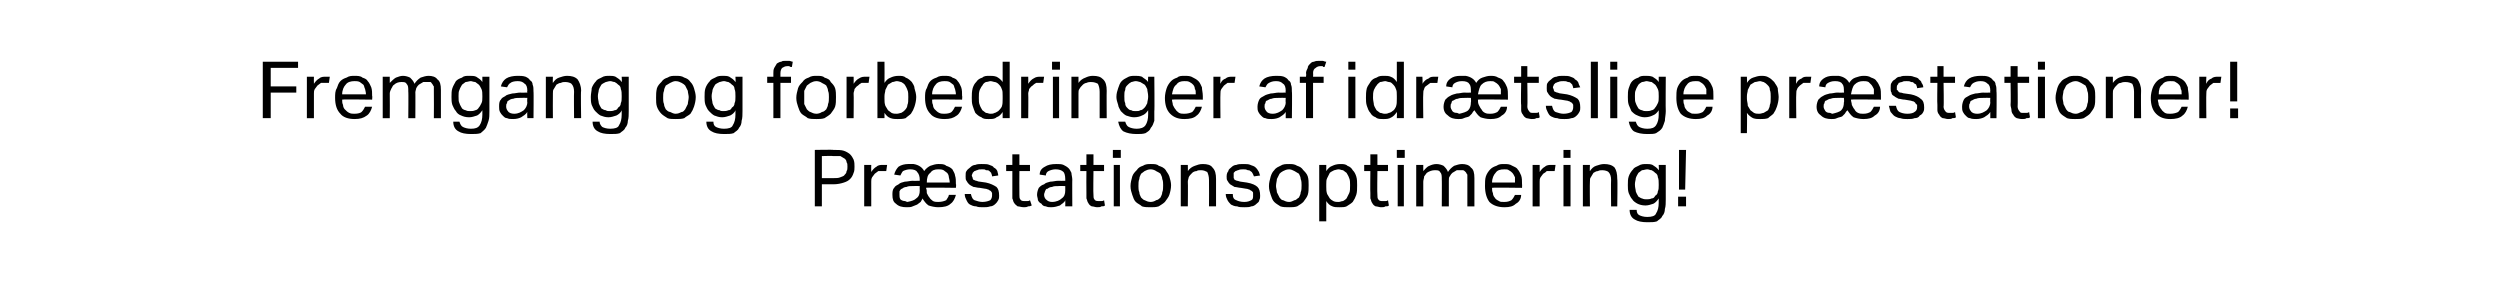
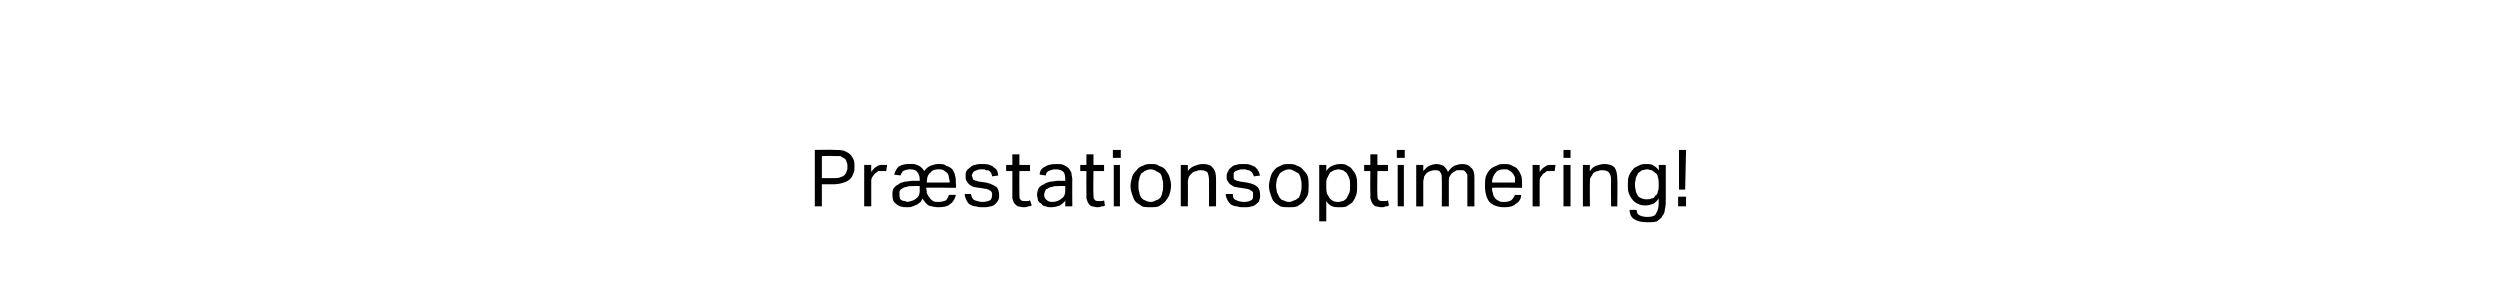
<svg xmlns="http://www.w3.org/2000/svg" version="1.1" width="283.5px" height="33.6px" viewBox="0 -1 283.5 33.6" style="top:-1px">
  <desc>Fremgang og forbedringer af idr tslige pr stationer! Pr stationsoptimering!</desc>
  <defs />
  <g id="Polygon279913">
    <path d="m92.4 16s2.14-.04 2.1 0c.5 0 .9 0 1.2.1c.3.1.6.3.7.4c.2.2.3.4.4.6c.1.3.1.5.1.8c0 .2 0 .5-.1.7c-.1.3-.2.5-.4.7c-.2.2-.4.3-.7.4c-.3.1-.7.2-1.2.2h-1.3v2.5h-.8V16zm2.1 3.2c.3 0 .6 0 .8-.1c.2-.1.4-.1.5-.3c.1-.1.2-.2.2-.4c.1-.1.1-.3.1-.5c0-.2 0-.4-.1-.5c0-.2-.1-.3-.2-.4c-.2-.1-.3-.2-.5-.3h-.8c.02-.04-1.3 0-1.3 0v2.5h1.3zm3.5-1.5h.8s-.02.75 0 .8c.2-.3.4-.5.6-.6c.2-.2.5-.2.7-.2h.5l-.1.7h-.9c-.1.1-.3.2-.4.3c-.1.1-.2.3-.3.4c-.1.2-.1.3-.1.5v2.8h-.8v-4.7zm3.4 1.1c.1-.4.3-.7.5-.9c.3-.2.7-.3 1.1-.3h.6c.6.1 1 .4 1.2.8c.2-.3.5-.5.7-.6c.3-.1.6-.2.9-.2c.4 0 .7 0 .9.2c.3.1.5.2.7.4c.1.2.3.5.3.7c.1.3.1.6.1 1c.05-.04 0 .4 0 .4c0 0-3.36-.05-3.4 0c.1.2.1.4.1.6c.1.2.2.4.3.5c.1.2.3.3.4.4c.2.1.4.1.6.1c.4 0 .7-.1.9-.2c.1-.2.3-.4.3-.6h.8c-.1.4-.3.8-.6 1c-.3.3-.8.4-1.4.4c-.4 0-.8-.1-1.1-.2c-.3-.2-.5-.5-.7-.8c0 .1-.1.2-.2.4c-.1.1-.3.2-.4.3c-.2.1-.3.1-.5.2c-.2.1-.4.1-.7.1c-.5 0-.9-.1-1.2-.4c-.3-.2-.4-.5-.4-1c0-.3 0-.6.2-.8c.1-.2.3-.3.5-.4c.2-.2.4-.2.7-.3c.3 0 .6-.1.9-.1c-.02.02.8 0 .8 0c0 0-.02-.14 0-.1c0-.4-.1-.7-.3-.9c-.1-.2-.4-.3-.8-.3c-.3 0-.6.1-.8.2c-.1.1-.2.3-.3.5l-.7-.1zm2.9 1.3s-.77-.02-.8 0c-.3 0-.5 0-.7.1c-.2 0-.4.1-.5.2c-.1 0-.2.1-.3.3v.4c0 .2 0 .3.1.5c.1.1.3.2.5.2c.1 0 .2.1.3.1c.5-.1.8-.2 1-.4c.3-.2.4-.5.4-.9c-.02-.02 0-.5 0-.5zm3.4-.4c0-.3-.1-.5-.1-.6c0-.2-.1-.4-.2-.5c-.1-.1-.3-.2-.4-.3c-.2-.1-.4-.1-.6-.1c-.4 0-.7.1-.9.4c-.3.2-.4.6-.4 1.1h2.6zm2.4 1.3c.1.4.2.6.4.7c.3.1.6.2.9.2c.4 0 .7-.1.9-.2c.1-.1.2-.3.2-.5v-.3c0-.1-.1-.1-.1-.2c-.1-.1-.2-.1-.3-.2c-.1 0-.2-.1-.4-.1l-.6-.1c-.3 0-.5-.1-.7-.1c-.2-.1-.4-.2-.5-.3c-.1-.1-.2-.2-.3-.4c-.1-.1-.1-.3-.1-.5c0-.3 0-.5.1-.6c.1-.2.3-.3.4-.4c.2-.2.4-.3.6-.3c.2-.1.5-.1.7-.1c.4 0 .7 0 .9.1c.2.1.4.1.5.3c.2.1.3.2.4.4c0 .1.1.3.1.5l-.7.1c0-.2-.1-.3-.1-.4l-.2-.2c-.1-.1-.2-.1-.4-.1c-.1-.1-.2-.1-.4-.1c-.3 0-.4 0-.6.1c-.1 0-.2.1-.3.1l-.2.2c0 .1-.1.2-.1.3c0 .1.1.2.1.3c0 0 0 .1.1.2c.1 0 .2.1.3.1c.1 0 .2.1.4.1l.7.1c.5.1.9.3 1.2.5c.2.2.3.5.3 1c0 .2 0 .3-.1.5c-.1.2-.2.3-.3.4c-.2.2-.4.3-.6.3c-.3.1-.5.1-.8.1c-.3 0-.6 0-.8-.1c-.3 0-.5-.1-.7-.2c-.2-.1-.3-.3-.4-.5c-.1-.2-.2-.4-.2-.7h.7zm4.7-2.6h-.7v-.7h.7v-1.2h.8v1.2h1.2v.7h-1.2s-.02 2.68 0 2.7c0 .2 0 .4.1.5c.1.2.3.2.5.2h.3c.1 0 .2 0 .3-.1l.2.6c-.2.1-.3.1-.4.1c-.2.1-.3.1-.5.1c-.3 0-.5-.1-.7-.1c-.1-.1-.3-.2-.4-.4c-.1-.1-.1-.3-.2-.5v-3.1zm6 3.3c-.1.3-.4.4-.6.6c-.3.1-.6.2-1 .2c-.2 0-.4 0-.6-.1c-.2 0-.4-.1-.5-.3c-.2-.1-.3-.2-.4-.4c0-.2-.1-.4-.1-.6c0-.3.1-.6.2-.8c.2-.2.3-.3.6-.4c.2-.2.4-.2.7-.3c.3 0 .6-.1.9-.1c0 .02.8 0 .8 0v-.2c0-.4-.1-.7-.2-.8c-.2-.2-.5-.3-.9-.3c-.3 0-.6.1-.8.2c-.2.1-.3.3-.3.5l-.7-.1c0-.4.2-.7.6-.9c.3-.2.7-.3 1.3-.3c.3 0 .6 0 .8.1c.2.1.4.2.6.4c.1.1.2.3.3.5c0 .2.1.5.1.8c-.02-.04 0 3 0 3h-.8s.02-.65 0-.7zm0-1.6s-.74-.02-.7 0c-.4 0-.6 0-.8.1c-.2 0-.4.1-.5.2c-.2 0-.2.1-.3.3c0 .1-.1.2-.1.4c0 .2.1.4.2.5c.2.2.4.3.7.3c.5 0 .9-.2 1.1-.4c.3-.2.4-.5.4-.9v-.5zm2.4-1.7h-.7v-.7h.7v-1.2h.8v1.2h1.2v.7H124s-.04 2.68 0 2.7c0 .2 0 .4.1.5c.1.2.3.2.5.2h.3c.1 0 .2 0 .3-.1l.1.6c-.1.1-.2.1-.4.1c-.1.1-.3.1-.5.1c-.2 0-.4-.1-.6-.1c-.2-.1-.3-.2-.4-.4c-.1-.1-.1-.3-.2-.5v-.6c-.02-.03 0-2.5 0-2.5zm3.1-.7h.7v4.7h-.7v-4.7zm-.1-1.7h.9v.9h-.9v-.9zm4.3 6.5c-.4 0-.7 0-1-.1c-.2-.2-.5-.3-.7-.5c-.2-.2-.3-.5-.4-.8c-.1-.3-.2-.6-.2-1c0-.4.1-.7.2-1.1c.1-.3.3-.5.5-.7c.2-.3.4-.4.7-.5c.3-.2.6-.2.9-.2c.4 0 .7 0 .9.2c.3.1.6.2.8.5c.1.2.3.4.4.7c.1.3.2.7.2 1c0 .4-.1.8-.2 1.1c-.1.3-.3.5-.5.8c-.2.2-.4.3-.7.5c-.3.1-.6.1-.9.1zm0-.6c.2 0 .5-.1.6-.2c.2 0 .4-.2.5-.3c.1-.2.2-.4.2-.6c.1-.2.1-.5.1-.8c0-.2 0-.5-.1-.7c0-.2-.1-.4-.2-.6c-.1-.1-.3-.2-.5-.3c-.1-.1-.4-.2-.6-.2c-.3 0-.5.1-.7.2c-.1.1-.3.2-.4.3c-.1.2-.2.4-.2.6c-.1.2-.1.5-.1.8c0 .2 0 .5.1.7c0 .2.1.4.2.6c.1.1.3.3.4.3c.2.1.4.2.7.2zm3.4-4.2h.8s.02.74 0 .7c.2-.3.5-.5.8-.6c.3-.1.5-.2.9-.2c.5 0 .9.1 1.1.4c.3.3.4.7.4 1.3v3.1h-.8s.02-2.96 0-3c0-.4-.1-.7-.2-.9c-.2-.1-.4-.2-.7-.2c-.2 0-.4 0-.5.1c-.2 0-.4.1-.5.2c-.2.2-.3.3-.4.5c0 .1-.1.3-.1.5c.03.03 0 2.8 0 2.8h-.8v-4.7zm5.9 3.3c0 .4.1.6.4.7c.2.1.5.2.9.2c.4 0 .6-.1.8-.2c.2-.1.2-.3.2-.5v-.3c0-.1 0-.1-.1-.2c-.1-.1-.2-.1-.3-.2c-.1 0-.2-.1-.4-.1l-.6-.1c-.2 0-.5-.1-.7-.1c-.2-.1-.3-.2-.5-.3c-.1-.1-.2-.2-.3-.4c-.1-.1-.1-.3-.1-.5c0-.3.1-.5.2-.6c0-.2.2-.3.3-.4c.2-.2.4-.3.6-.3c.2-.1.5-.1.8-.1c.3 0 .6 0 .8.1c.2.1.4.1.6.3c.1.1.2.2.3.4c.1.1.1.3.2.5l-.7.1c-.1-.2-.1-.3-.2-.4c0-.1-.1-.1-.2-.2c-.1-.1-.2-.1-.3-.1c-.2-.1-.3-.1-.5-.1c-.2 0-.4 0-.6.1c-.1 0-.2.1-.3.1l-.2.2v.6s.1.1.1.2c.1 0 .2.1.3.1c.1 0 .3.1.4.1l.7.1c.6.1 1 .3 1.2.5c.2.2.3.5.3 1c0 .2 0 .3-.1.5c0 .2-.2.3-.3.4c-.2.2-.4.3-.6.3c-.2.1-.5.1-.8.1c-.3 0-.6 0-.8-.1c-.3 0-.5-.1-.7-.2c-.1-.1-.3-.3-.4-.5c-.1-.2-.2-.4-.2-.7h.8zm6.4 1.5c-.4 0-.7 0-1-.1c-.3-.2-.5-.3-.7-.5c-.2-.2-.3-.5-.4-.8c-.1-.3-.2-.6-.2-1c0-.4.1-.7.2-1.1c.1-.3.2-.5.4-.7c.2-.3.5-.4.7-.5c.3-.2.6-.2 1-.2c.3 0 .6 0 .9.2c.3.1.5.2.7.5c.2.2.4.4.5.7c.1.3.1.7.1 1c0 .4 0 .8-.1 1.1c-.1.3-.3.5-.5.8c-.2.2-.4.3-.7.5c-.3.1-.6.1-.9.1zm0-.6c.2 0 .4-.1.6-.2c.2 0 .3-.2.5-.3c.1-.2.2-.4.2-.6c.1-.2.1-.5.1-.8c0-.2 0-.5-.1-.7c0-.2-.1-.4-.2-.6c-.2-.1-.3-.2-.5-.3c-.2-.1-.4-.2-.6-.2c-.3 0-.5.1-.7.2c-.2.1-.3.2-.4.3l-.3.6c0 .2-.1.5-.1.8c0 .2.1.5.1.7l.3.6c.1.1.2.3.4.3c.2.1.4.2.7.2zm3.4-4.2h.8v.7c.2-.3.4-.5.7-.6c.2-.1.5-.2.9-.2c.3 0 .6 0 .8.2c.3.1.5.3.6.5c.2.2.3.4.4.7c.1.3.1.7.1 1c0 .4 0 .8-.1 1.1c-.1.3-.2.5-.4.8c-.2.2-.4.3-.7.5c-.2.1-.5.1-.8.1c-.3 0-.6 0-.8-.1c-.3-.1-.5-.3-.7-.6v2.3h-.8v-6.4zm.8 2.5c0 .3 0 .5.1.8c.1.2.2.3.3.5c.1.1.2.2.4.3c.2.1.4.1.6.1c.2 0 .3-.1.5-.1c.2-.1.3-.2.4-.3l.3-.6c.1-.2.1-.5.1-.9c0-.3 0-.6-.1-.8c-.1-.3-.2-.4-.3-.6c-.1-.1-.3-.2-.4-.3c-.2 0-.3-.1-.5-.1c-.2 0-.4.1-.5.1c-.2.1-.4.2-.5.3l-.3.6c-.1.2-.1.4-.1.7v.3zm5-1.8h-.7v-.7h.7v-1.2h.8v1.2h1.2v.7h-1.2s-.04 2.68 0 2.7c0 .2 0 .4.1.5c.1.2.3.2.5.2h.3c.1 0 .2 0 .3-.1l.1.6c-.1.1-.2.1-.4.1c-.1.1-.3.1-.5.1c-.2 0-.4-.1-.6-.1c-.2-.1-.3-.2-.4-.4c-.1-.1-.1-.3-.2-.5v-.6c-.03-.03 0-2.5 0-2.5zm3.1-.7h.7v4.7h-.7v-4.7zm-.1-1.7h.9v.9h-.9v-.9zm2.2 1.7h.8v.7c.2-.2.4-.5.7-.6c.2-.1.5-.2.8-.2c.3 0 .6.1.8.2c.2.2.4.4.5.7c.2-.3.4-.5.7-.7c.3-.1.6-.2.9-.2c.4 0 .8.1 1 .4c.3.2.4.6.4 1.2v3.2h-.8v-3.6c-.1-.1-.1-.2-.2-.3c-.1-.1-.2-.2-.3-.2h-.7c-.2.1-.3.2-.5.3c-.1.1-.2.2-.3.4c-.1.1-.1.3-.1.5v2.9h-.8s.02-3.05 0-3c0-.5 0-.7-.2-.9c-.1-.2-.3-.2-.6-.2c-.3 0-.6.1-.9.3c-.1.1-.2.3-.3.4c0 .2-.1.4-.1.6v2.8h-.8v-4.7zm11.9 3.4c0 .4-.2.8-.6 1c-.3.3-.7.4-1.3.4c-.7 0-1.3-.2-1.7-.6c-.3-.4-.5-1-.5-1.8c0-.4 0-.8.1-1.1c.1-.3.3-.6.5-.8c.2-.2.4-.3.7-.4c.3-.2.5-.2.9-.2c.3 0 .6 0 .9.2c.2.1.5.2.6.4c.2.2.3.5.4.7c.1.3.1.6.1 1c.02-.04 0 .4 0 .4c0 0-3.44-.05-3.4 0c0 .2 0 .4.1.6c0 .2.1.4.2.5c.1.2.3.3.5.4c.1.1.3.1.6.1c.4 0 .6-.1.8-.2c.2-.2.3-.4.4-.6h.7zm-.7-1.4v-.6c-.1-.2-.2-.4-.3-.5c-.1-.1-.2-.2-.4-.3c-.1-.1-.3-.1-.5-.1c-.5 0-.8.1-1 .4c-.2.2-.4.6-.4 1.1h2.6zm2-2h.8v.8c.2-.3.4-.5.6-.6c.2-.2.5-.2.7-.2h.5l-.1.7h-.9c-.1.1-.2.2-.4.3c-.1.1-.2.3-.3.4c-.1.2-.1.3-.1.5v2.8h-.8v-4.7zm3.5 0h.8v4.7h-.8v-4.7zm0-1.7h.8v.9h-.8v-.9zm2.2 1.7h.8s-.04.74 0 .7c.2-.3.4-.5.7-.6c.3-.1.6-.2.9-.2c.5 0 .9.1 1.2.4c.2.3.3.7.3 1.3c.05-.01 0 3.1 0 3.1h-.7s-.03-2.96 0-3c0-.4-.1-.7-.3-.9c-.1-.1-.4-.2-.7-.2c-.2 0-.3 0-.5.1c-.2 0-.3.1-.5.2c-.1.2-.2.3-.3.5c-.1.1-.1.3-.1.5c-.03.03 0 2.8 0 2.8h-.8v-4.7zm6.1 5.1c0 .3.1.5.3.6c.2.1.5.2.9.2c.5 0 .9-.1 1-.4c.2-.3.3-.7.3-1.2v-.5c-.2.3-.4.5-.6.6c-.3.1-.6.2-.9.2c-.4 0-.7-.1-.9-.2c-.2-.1-.5-.3-.6-.5c-.2-.2-.3-.5-.4-.7c-.1-.3-.1-.6-.1-.9c0-.4 0-.7.1-1c.1-.3.3-.6.5-.8c.1-.2.4-.3.6-.4c.3-.2.6-.2.9-.2c.2 0 .5 0 .7.1c.3.2.5.3.7.6c.04.03 0-.6 0-.6h.8v3.9c0 .4 0 .8-.1 1.1c0 .3-.1.6-.3.8c-.1.3-.4.4-.6.6c-.3.1-.6.1-1.1.1c-.6 0-1.1-.1-1.4-.3c-.4-.2-.6-.6-.6-1.1h.8zm2.5-2.9c0-.3 0-.6-.1-.8c0-.2-.1-.4-.3-.5c-.1-.1-.2-.2-.4-.3c-.2 0-.3-.1-.5-.1c-.2 0-.4.1-.6.1c-.1.1-.3.2-.4.3c-.1.2-.2.3-.3.6c0 .2-.1.4-.1.7c0 .4.1.6.1.8c.1.3.2.4.3.6c.2.1.3.2.4.2c.2.1.4.1.5.1c.2 0 .4 0 .6-.1c.2 0 .3-.1.4-.3c.2-.1.3-.3.3-.5c.1-.2.1-.4.1-.7v-.1zm2.3-3.9h.8l-.1 4.5h-.7V16zm-.1 5.3h.9v1.1h-.9v-1.1z" stroke="none" fill="#000" />
  </g>
  <g id="Polygon279912">
-     <path d="m29.8 6h4v.7h-3.1v2.1h2.9v.7h-2.9v2.9h-.9V6zm5 1.7h.8s-.02.75 0 .8c.2-.3.4-.5.6-.6c.2-.2.5-.2.7-.2h.5l-.1.7h-.9c-.1.1-.3.2-.4.3c-.1.1-.2.3-.3.4c-.1.2-.1.3-.1.5v2.8h-.8V7.7zm7.4 3.4c-.1.4-.3.8-.6 1c-.4.3-.8.4-1.4.4c-.7 0-1.3-.2-1.6-.6c-.4-.4-.6-1-.6-1.8c0-.4 0-.8.2-1.1c.1-.3.2-.6.4-.8c.2-.2.4-.3.7-.4c.3-.2.6-.2.9-.2c.3 0 .7 0 .9.2c.3.1.5.2.6.4c.2.2.3.5.4.7c.1.3.1.6.1 1c.04-.04 0 .4 0 .4c0 0-3.42-.05-3.4 0c0 .2 0 .4.1.6c0 .2.1.4.2.5c.2.2.3.3.5.4c.2.1.4.1.6.1c.4 0 .7-.1.8-.2c.2-.2.3-.4.4-.6h.8zm-.7-1.4c0-.3-.1-.5-.1-.6c-.1-.2-.1-.4-.2-.5c-.1-.1-.3-.2-.4-.3c-.2-.1-.4-.1-.6-.1c-.4 0-.8.1-1 .4c-.2.2-.4.6-.4 1.1h2.7zm1.9-2h.8v.7c.2-.2.5-.5.7-.6c.3-.1.5-.2.8-.2c.3 0 .6.1.8.2c.2.2.4.4.5.7c.2-.3.4-.5.7-.7c.3-.1.6-.2.9-.2c.4 0 .8.1 1 .4c.3.2.4.6.4 1.2v3.2h-.8s.02-3.06 0-3.1v-.5c-.1-.1-.1-.2-.2-.3c-.1-.1-.1-.2-.2-.2h-.8c-.2.1-.3.2-.5.3c-.1.1-.2.2-.3.4c0 .1-.1.3-.1.5c.02-.05 0 2.9 0 2.9h-.8s.03-3.05 0-3c0-.5 0-.7-.2-.9c-.1-.2-.3-.2-.6-.2c-.3 0-.6.1-.8.3c-.2.1-.2.3-.3.4c-.1.2-.2.4-.2.6c.02.01 0 2.8 0 2.8h-.8V7.7zm8.7 5.1c.1.3.2.5.4.6c.2.1.5.2.9.2c.5 0 .8-.1 1-.4c.2-.3.3-.7.3-1.2v-.5c-.2.3-.4.5-.6.6c-.3.1-.6.2-.9.2c-.4 0-.7-.1-.9-.2c-.3-.1-.5-.3-.6-.5c-.2-.2-.3-.5-.4-.7c-.1-.3-.1-.6-.1-.9c0-.4 0-.7.1-1c.1-.3.3-.6.4-.8c.2-.2.4-.3.7-.4c.2-.2.5-.2.8-.2c.3 0 .6 0 .8.1c.3.2.5.3.7.6v-.6h.8v3.9c0 .4 0 .8-.1 1.1c-.1.3-.2.6-.3.8c-.2.3-.4.4-.6.6c-.3.1-.7.1-1.1.1c-.6 0-1.1-.1-1.4-.3c-.4-.2-.6-.6-.6-1.1h.7zm2.6-2.9c0-.3 0-.6-.1-.8c-.1-.2-.2-.4-.3-.5c-.1-.1-.3-.2-.4-.3c-.2 0-.4-.1-.5-.1c-.2 0-.4.1-.6.1c-.1.1-.3.2-.4.3c-.1.2-.2.3-.3.6c-.1.2-.1.4-.1.7c0 .4 0 .6.1.8c.1.3.2.4.3.6c.1.1.3.2.4.2c.2.1.3.1.5.1c.2 0 .4 0 .6-.1c.1 0 .3-.1.4-.3c.1-.1.2-.3.3-.5c.1-.2.1-.4.1-.7v-.1zm5.1 1.8c-.2.3-.4.4-.7.6c-.2.1-.5.2-.9.2c-.3 0-.5 0-.7-.1c-.2 0-.3-.1-.5-.3c-.1-.1-.2-.2-.3-.4c-.1-.2-.1-.4-.1-.6c0-.3 0-.6.2-.8c.1-.2.3-.3.5-.4c.2-.2.5-.2.8-.3c.3 0 .6-.1.9-.1c-.04.02.8 0 .8 0c0 0-.04-.18 0-.2c0-.4-.1-.7-.3-.8c-.2-.2-.4-.3-.8-.3c-.4 0-.7.1-.8.2c-.2.1-.3.3-.4.5l-.7-.1c.1-.4.3-.7.6-.9c.3-.2.8-.3 1.3-.3c.3 0 .6 0 .9.1c.2.1.4.2.5.4c.2.1.3.3.3.5c.1.2.1.5.1.8c.03-.04 0 3 0 3h-.7s-.03-.65 0-.7zm0-1.6s-.79-.02-.8 0c-.3 0-.6 0-.8.1c-.2 0-.4.1-.5.2c-.1 0-.2.1-.2.3c-.1.1-.1.2-.1.4c0 .2.1.4.2.5c.1.2.4.3.7.3c.5 0 .8-.2 1.1-.4c.2-.2.4-.5.4-.9c-.04-.02 0-.5 0-.5zm2.1-2.4h.8s-.03.74 0 .7c.2-.3.4-.5.7-.6c.3-.1.6-.2.9-.2c.5 0 .9.1 1.2.4c.2.3.4.7.4 1.3c-.05-.01 0 3.1 0 3.1h-.8s-.03-2.96 0-3c0-.4-.1-.7-.3-.9c-.1-.1-.4-.2-.7-.2c-.2 0-.3 0-.5.1c-.2 0-.3.1-.5.2c-.1.2-.2.3-.3.5c-.1.1-.1.3-.1.5c-.02.03 0 2.8 0 2.8h-.8V7.7zm6.1 5.1c0 .3.2.5.3.6c.2.1.5.2.9.2c.5 0 .9-.1 1-.4c.2-.3.3-.7.3-1.2v-.5c-.1.3-.4.5-.6.6c-.3.1-.6.2-.9.2c-.4 0-.6-.1-.9-.2c-.2-.1-.4-.3-.6-.5c-.2-.2-.3-.5-.4-.7c-.1-.3-.1-.6-.1-.9c0-.4.1-.7.1-1c.1-.3.3-.6.5-.8c.1-.2.4-.3.6-.4c.3-.2.6-.2.9-.2c.2 0 .5 0 .7.1c.3.2.5.3.7.6c.04.03 0-.6 0-.6h.8v3.9c0 .4 0 .8-.1 1.1c0 .3-.1.6-.3.8c-.1.3-.4.4-.6.6c-.3.1-.6.1-1.1.1c-.6 0-1.1-.1-1.4-.3c-.4-.2-.6-.6-.6-1.1h.8zm2.5-2.9c0-.3 0-.6-.1-.8c0-.2-.1-.4-.3-.5c-.1-.1-.2-.2-.4-.3c-.2 0-.3-.1-.5-.1c-.2 0-.4.1-.5.1c-.2.1-.4.2-.5.3c-.1.2-.2.3-.3.6c0 .2-.1.4-.1.7c0 .4.1.6.1.8c.1.3.2.4.3.6c.2.1.3.2.5.2c.1.1.3.1.4.1c.2 0 .4 0 .6-.1c.2 0 .3-.1.4-.3c.2-.1.3-.3.3-.5c.1-.2.1-.4.1-.7v-.1zm6.1 2.6c-.3 0-.7 0-.9-.1c-.3-.2-.5-.3-.7-.5c-.2-.2-.4-.5-.5-.8c-.1-.3-.1-.6-.1-1c0-.4 0-.7.1-1.1c.1-.3.3-.5.5-.7c.2-.3.4-.4.7-.5c.3-.2.6-.2.9-.2c.4 0 .7 0 1 .2c.3.1.5.2.7.5c.2.2.3.4.4.7c.1.3.2.7.2 1c0 .4-.1.8-.2 1.1c-.1.3-.2.5-.4.8c-.2.2-.5.3-.7.5c-.3.1-.6.1-1 .1zm0-.6c.3 0 .5-.1.7-.2c.2 0 .3-.2.4-.3l.3-.6c0-.2.1-.5.1-.8c0-.2-.1-.5-.1-.7l-.3-.6c-.1-.1-.2-.2-.4-.3c-.2-.1-.4-.2-.7-.2c-.2 0-.4.1-.6.2c-.2.1-.3.2-.5.3c-.1.2-.2.4-.2.6c-.1.2-.1.5-.1.8c0 .2 0 .5.1.7c0 .2.1.4.2.6c.1.1.3.3.5.3c.2.1.4.2.6.2zm4.3.9c0 .3.1.5.3.6c.2.1.5.2.9.2c.5 0 .9-.1 1-.4c.2-.3.3-.7.3-1.2v-.5c-.1.3-.4.5-.6.6c-.3.1-.6.2-.9.2c-.4 0-.6-.1-.9-.2c-.2-.1-.4-.3-.6-.5c-.2-.2-.3-.5-.4-.7c-.1-.3-.1-.6-.1-.9c0-.4 0-.7.1-1c.1-.3.3-.6.5-.8c.1-.2.4-.3.6-.4c.3-.2.6-.2.9-.2c.2 0 .5 0 .7.1c.3.2.5.3.7.6c.04.03 0-.6 0-.6h.8v3.9c0 .4 0 .8-.1 1.1c0 .3-.1.6-.3.8c-.1.3-.4.4-.6.6c-.3.1-.6.1-1.1.1c-.6 0-1.1-.1-1.4-.3c-.4-.2-.6-.6-.6-1.1h.8zm2.5-2.9c0-.3 0-.6-.1-.8c0-.2-.1-.4-.3-.5c-.1-.1-.2-.2-.4-.3c-.2 0-.3-.1-.5-.1c-.2 0-.4.1-.5.1c-.2.1-.4.2-.5.3c-.1.2-.2.3-.3.6c0 .2-.1.4-.1.7c0 .4.1.6.1.8c.1.3.2.4.3.6c.2.1.3.2.5.2c.1.1.3.1.4.1c.2 0 .4 0 .6-.1c.2 0 .3-.1.4-.3c.2-.1.3-.3.3-.5c.1-.2.1-.4.1-.7v-.1zm4.3-1.5h-.7v-.7h.7v-.4c0-.2 0-.4.1-.6c.1-.2.2-.3.3-.5c.2-.1.3-.2.5-.2c.1-.1.3-.1.5-.1h.4c.1 0 .3.1.4.1l-.1.6c-.1 0-.2 0-.3-.1h-.2c-.3 0-.4.1-.6.2c-.1.1-.2.3-.2.6v.4h1.2v.7h-1.2v4h-.8v-4zm4.9 4.1c-.4 0-.7 0-1-.1c-.2-.2-.5-.3-.7-.5c-.2-.2-.3-.5-.4-.8c-.1-.3-.2-.6-.2-1c0-.4.1-.7.2-1.1c.1-.3.3-.5.5-.7c.2-.3.4-.4.7-.5c.3-.2.6-.2.9-.2c.4 0 .7 0 .9.2c.3.1.6.2.7.5c.2.2.4.4.5.7c.1.3.1.7.1 1c0 .4 0 .8-.1 1.1c-.1.3-.3.5-.5.8c-.2.2-.4.3-.7.5c-.3.1-.6.1-.9.1zm0-.6c.2 0 .5-.1.6-.2c.2 0 .4-.2.5-.3c.1-.2.2-.4.2-.6c.1-.2.1-.5.1-.8c0-.2 0-.5-.1-.7c0-.2-.1-.4-.2-.6c-.1-.1-.3-.2-.5-.3c-.1-.1-.4-.2-.6-.2c-.3 0-.5.1-.7.2c-.1.1-.3.2-.4.3l-.3.6v1.5l.3.6c.1.1.3.3.4.3c.2.1.4.2.7.2zM96 7.7h.8s.02.75 0 .8c.2-.3.4-.5.6-.6c.3-.2.5-.2.8-.2h.4l-.1.7h-.8c-.2.1-.3.2-.4.3c-.2.1-.3.3-.4.4c0 .2-.1.3-.1.5c.03.02 0 2.8 0 2.8h-.8V7.7zM99.5 6h.8s.02 2.38 0 2.4c.2-.3.4-.5.7-.6c.2-.1.5-.2.9-.2c.3 0 .6 0 .8.2c.3.1.5.3.7.5c.1.2.3.4.3.7c.1.3.2.7.2 1c0 .4-.1.8-.2 1.1c-.1.3-.2.5-.4.8c-.2.2-.4.3-.6.5c-.3.1-.6.1-.9.1c-.3 0-.5 0-.8-.1c-.3-.1-.5-.3-.7-.6v.6h-.8V6zm.8 4.2c0 .3 0 .5.1.8c.1.2.2.3.3.5c.1.1.3.2.4.3c.2.1.4.1.6.1c.2 0 .4-.1.5-.1c.2-.1.3-.2.4-.3c.2-.2.3-.4.3-.6c.1-.2.1-.5.1-.9c0-.3 0-.6-.1-.8c-.1-.3-.2-.4-.3-.6c-.1-.1-.2-.2-.4-.3c-.1 0-.3-.1-.5-.1c-.2 0-.3.1-.5.1c-.2.1-.3.2-.5.3l-.3.6c0 .2-.1.4-.1.7v.3zm8.8.9c-.1.4-.3.8-.6 1c-.4.3-.8.4-1.4.4c-.7 0-1.3-.2-1.6-.6c-.4-.4-.6-1-.6-1.8c0-.4 0-.8.2-1.1c.1-.3.2-.6.4-.8c.2-.2.4-.3.7-.4c.3-.2.6-.2.9-.2c.3 0 .7 0 .9.2c.3.1.5.2.6.4c.2.2.3.5.4.7c.1.3.1.6.1 1c.04-.04 0 .4 0 .4c0 0-3.42-.05-3.4 0c0 .2 0 .4.1.6c0 .2.1.4.2.5c.2.2.3.3.5.4c.2.1.4.1.6.1c.4 0 .7-.1.8-.2c.2-.2.3-.4.4-.6h.8zm-.7-1.4c0-.3-.1-.5-.1-.6c-.1-.2-.1-.4-.2-.5c-.1-.1-.3-.2-.4-.3c-.2-.1-.4-.1-.6-.1c-.4 0-.8.1-1 .4c-.2.2-.4.6-.4 1.1h2.7zm5.3 2c-.2.3-.4.5-.7.6c-.2.2-.5.2-.9.2c-.3 0-.6 0-.8-.2c-.3-.1-.5-.3-.7-.5c-.1-.2-.2-.5-.3-.8c-.1-.3-.1-.6-.1-.9c0-.4 0-.7.1-1.1c.1-.3.2-.5.4-.7c.2-.3.4-.4.7-.5c.2-.2.5-.2.8-.2c.3 0 .5 0 .8.1c.2.1.5.3.7.6V6h.8v6.4h-.8v-.7zm0-1.8c0-.4 0-.6-.1-.8c-.1-.3-.2-.4-.4-.6c-.1-.1-.3-.2-.4-.2c-.1 0-.3-.1-.5-.1c-.1 0-.3.1-.5.1c-.2.1-.3.2-.4.4c-.1.1-.2.3-.3.5c-.1.3-.1.5-.1.9c0 .3 0 .6.1.8c.1.3.2.4.3.6c.1.1.3.2.4.3c.2 0 .3.1.5.1c.2 0 .3 0 .5-.1c.1 0 .2-.1.4-.2c.1-.1.3-.3.4-.5c.1-.3.1-.5.1-.9v-.3zm2.1-2.2h.8s.02.75 0 .8c.2-.3.4-.5.6-.6c.3-.2.5-.2.8-.2h.4l-.1.7h-.8c-.2.1-.3.2-.4.3c-.2.1-.3.3-.4.4c0 .2-.1.3-.1.5c.03.02 0 2.8 0 2.8h-.8V7.7zm3.6 0h.7v4.7h-.7V7.7zm-.1-1.7h.9v.9h-.9v-.9zm2.2 1.7h.8v.7c.2-.3.5-.5.8-.6c.2-.1.5-.2.8-.2c.6 0 .9.1 1.2.4c.3.3.4.7.4 1.3c-.02-.01 0 3.1 0 3.1h-.8v-3c0-.4-.1-.7-.2-.9c-.2-.1-.4-.2-.8-.2c-.1 0-.3 0-.5.1c-.1 0-.3.1-.4.2c-.2.2-.3.3-.4.5c-.1.1-.1.3-.1.5v2.8h-.8V7.7zm6.1 5.1c.1.3.2.5.4.6c.2.1.5.2.9.2c.4 0 .8-.1 1-.4c.2-.3.3-.7.3-1.2v-.5c-.2.3-.4.5-.7.6c-.2.1-.5.2-.9.2c-.3 0-.6-.1-.9-.2c-.2-.1-.4-.3-.6-.5c-.1-.2-.3-.5-.3-.7c-.1-.3-.2-.6-.2-.9c0-.4.1-.7.2-1c.1-.3.2-.6.4-.8c.2-.2.4-.3.6-.4c.3-.2.6-.2.9-.2c.3 0 .5 0 .8.1c.2.2.5.3.7.6c-.03.03 0-.6 0-.6h.7s.04 3.93 0 3.9v1.1c-.1.3-.2.6-.4.8c-.1.3-.3.4-.6.6c-.3.1-.6.1-1 .1c-.6 0-1.1-.1-1.5-.3c-.3-.2-.5-.6-.6-1.1h.8zm2.6-2.9c0-.3-.1-.6-.1-.8c-.1-.2-.2-.4-.3-.5c-.2-.1-.3-.2-.5-.3c-.1 0-.3-.1-.5-.1c-.2 0-.4.1-.5.1c-.2.1-.3.2-.4.3c-.2.2-.3.3-.3.6c-.1.2-.1.4-.1.7c0 .4 0 .6.1.8c0 .3.1.4.3.6c.1.1.2.2.4.2c.1.1.3.1.5.1c.2 0 .4 0 .5-.1c.2 0 .3-.1.5-.3c.1-.1.2-.3.3-.5c0-.2.1-.4.1-.7v-.1zm6.1 1.2c-.1.4-.3.8-.6 1c-.3.3-.8.4-1.4.4c-.7 0-1.2-.2-1.6-.6c-.4-.4-.6-1-.6-1.8c0-.4.1-.8.2-1.1c.1-.3.3-.6.5-.8c.2-.2.4-.3.7-.4c.2-.2.5-.2.8-.2c.4 0 .7 0 1 .2c.2.1.4.2.6.4c.2.2.3.5.4.7c0 .3.1.6.1 1v.4s-3.47-.05-3.5 0c0 .2.1.4.1.6c.1.2.2.4.3.5c.1.2.3.3.4.4c.2.1.4.1.6.1c.4 0 .7-.1.9-.2c.2-.2.3-.4.4-.6h.7zm-.7-1.4c0-.3 0-.5-.1-.6c0-.2-.1-.4-.2-.5c-.1-.1-.2-.2-.4-.3c-.2-.1-.3-.1-.6-.1c-.4 0-.7.1-.9.4c-.3.2-.4.6-.5 1.1h2.7zm2-2h.8s-.04.75 0 .8c.1-.3.3-.5.6-.6c.2-.2.5-.2.7-.2h.4l-.1.7h-.8c-.1.1-.3.2-.4.3c-.1.1-.2.3-.3.4c-.1.2-.1.3-.1.5c-.03.02 0 2.8 0 2.8h-.8V7.7zm8.2 4c-.2.3-.4.4-.7.6c-.2.1-.5.2-.9.2c-.3 0-.5 0-.7-.1c-.2 0-.3-.1-.5-.3c-.1-.1-.2-.2-.3-.4c-.1-.2-.1-.4-.1-.6c0-.3.1-.6.2-.8c.1-.2.3-.3.5-.4c.3-.2.5-.2.8-.3c.3 0 .6-.1.9-.1c-.03.02.8 0 .8 0c0 0-.03-.18 0-.2c0-.4-.1-.7-.3-.8c-.2-.2-.4-.3-.8-.3c-.4 0-.6.1-.8.2c-.2.1-.3.3-.4.5l-.7-.1c.1-.4.3-.7.6-.9c.3-.2.8-.3 1.3-.3c.4 0 .6 0 .9.1c.2.1.4.2.5.4c.2.1.3.3.3.5c.1.2.1.5.1.8c.04-.04 0 3 0 3h-.7v-.7zm0-1.6s-.78-.02-.8 0c-.3 0-.6 0-.8.1c-.2 0-.3.1-.5.2c-.1 0-.2.1-.2.3c-.1.1-.1.2-.1.4c0 .2.1.4.2.5c.1.2.4.3.7.3c.5 0 .8-.2 1.1-.4c.2-.2.4-.5.4-.9c-.03-.02 0-.5 0-.5zm2.3-1.7h-.7v-.7h.7s.05-.37 0-.4c0-.2.1-.4.2-.6c0-.2.1-.3.3-.5c.1-.1.2-.2.4-.2c.2-.1.4-.1.6-.1h.4c.1 0 .2.1.4.1l-.2.6c-.1 0-.2 0-.2-.1h-.3c-.2 0-.4.1-.5.2c-.2.1-.3.3-.3.6c.03.01 0 .4 0 .4h1.2v.7h-1.2v4h-.8v-4zm4.8-.7h.8v4.7h-.8V7.7zm0-1.7h.8v.9h-.8v-.9zm5.5 5.7c-.2.3-.4.5-.6.6c-.3.2-.6.2-.9.2c-.4 0-.7 0-.9-.2c-.3-.1-.5-.3-.6-.5c-.2-.2-.3-.5-.4-.8c-.1-.3-.1-.6-.1-.9c0-.4 0-.7.1-1.1c.1-.3.3-.5.4-.7c.2-.3.4-.4.7-.5c.3-.2.5-.2.9-.2c.2 0 .5 0 .7.1c.3.1.5.3.7.6V6h.8v6.4h-.8s.03-.68 0-.7zm0-1.8c0-.4 0-.6-.1-.8c-.1-.3-.2-.4-.4-.6c-.1-.1-.2-.2-.4-.2c-.1 0-.3-.1-.4-.1c-.2 0-.4.1-.6.1c-.1.1-.3.2-.4.4c-.1.1-.2.3-.3.5c-.1.3-.1.5-.1.9c0 .3.1.6.1.8c.1.3.2.4.3.6c.1.1.3.2.4.3c.2 0 .3.1.5.1c.2 0 .3 0 .5-.1c.1 0 .3-.1.4-.2c.2-.1.3-.3.4-.5c.1-.3.1-.5.1-.9v-.3zm2.2-2.2h.7s.05.75 0 .8c.2-.3.4-.5.7-.6c.2-.2.4-.2.7-.2h.4l-.1.7h-.8c-.1.1-.3.2-.4.3c-.2.1-.3.3-.3.4c-.1.2-.1.3-.1.5c-.04.02 0 2.8 0 2.8h-.8V7.7zm3.4 1.1c0-.4.2-.7.5-.9c.3-.2.6-.3 1.1-.3h.6c.6.1 1 .4 1.2.8c.2-.3.4-.5.7-.6c.3-.1.6-.2.9-.2c.3 0 .6 0 .9.2c.3.1.5.2.6.4c.2.2.3.5.4.7c.1.3.1.6.1 1v.4s-3.39-.05-3.4 0c0 .2 0 .4.1.6c.1.2.2.4.3.5c.1.2.2.3.4.4c.2.1.4.1.6.1c.4 0 .6-.1.8-.2c.2-.2.3-.4.4-.6h.7c0 .4-.2.8-.6 1c-.3.3-.7.4-1.3.4c-.4 0-.8-.1-1.1-.2c-.3-.2-.5-.5-.7-.8c-.1.1-.2.2-.3.4l-.3.3c-.2.1-.4.1-.6.2c-.2.1-.4.1-.6.1c-.5 0-.9-.1-1.2-.4c-.3-.2-.5-.5-.5-1c0-.3.1-.6.2-.8c.2-.2.3-.3.5-.4c.3-.2.5-.2.8-.3c.3 0 .6-.1.8-.1c.04.02.8 0 .8 0c0 0 .04-.14 0-.1c0-.4 0-.7-.2-.9c-.1-.2-.4-.3-.8-.3c-.4 0-.6.1-.8.2c-.2.1-.3.3-.3.5l-.7-.1zm2.8 1.3s-.7-.02-.7 0c-.3 0-.6 0-.8.1c-.2 0-.3.1-.5.2c-.1 0-.2.1-.2.3c-.1.1-.1.2-.1.4c0 .2.1.3.2.5c.1.1.2.2.5.2c.1 0 .2.1.3.1c.4-.1.8-.2 1-.4c.2-.2.3-.5.3-.9c.04-.02 0-.5 0-.5zm3.4-.4v-.6c-.1-.2-.2-.4-.3-.5c-.1-.1-.2-.2-.4-.3c-.1-.1-.3-.1-.5-.1c-.4 0-.7.1-1 .4c-.2.2-.3.6-.4 1.1h2.6zm2.3-1.3h-.8v-.7h.8V6.5h.7v1.2h1.3v.7h-1.3s.04 2.68 0 2.7c0 .2.1.4.2.5c.1.2.2.2.5.2h.3c.1 0 .2 0 .3-.1l.1.6c-.1.1-.2.1-.4.1c-.1.1-.3.1-.5.1c-.2 0-.5-.1-.6-.1c-.2-.1-.3-.2-.4-.4c-.1-.1-.2-.3-.2-.5v-.6c-.05-.03 0-2.5 0-2.5zM176 11c.1.4.2.6.4.7c.3.1.6.2.9.2c.4 0 .7-.1.9-.2c.1-.1.2-.3.2-.5v-.3c0-.1-.1-.1-.1-.2c-.1-.1-.2-.1-.3-.2c-.1 0-.2-.1-.4-.1l-.6-.1c-.3 0-.5-.1-.7-.1c-.2-.1-.4-.2-.5-.3c-.1-.1-.2-.2-.3-.4c-.1-.1-.1-.3-.1-.5c0-.3 0-.5.1-.6c.1-.2.3-.3.4-.4c.2-.2.4-.3.6-.3c.2-.1.5-.1.7-.1c.4 0 .7 0 .9.1c.2.1.4.1.5.3c.2.1.3.2.4.4c0 .1.1.3.2.5l-.8.1c0-.2-.1-.3-.1-.4l-.2-.2c-.1-.1-.2-.1-.3-.1c-.2-.1-.3-.1-.5-.1c-.2 0-.4 0-.6.1c-.1 0-.2.1-.3.1l-.2.2c0 .1-.1.2-.1.3c0 .1.1.2.1.3c0 0 0 .1.1.2c.1 0 .2.1.3.1c.1 0 .2.1.4.1l.7.1c.5.1.9.3 1.2.5c.2.2.3.5.3 1c0 .2 0 .3-.1.5c-.1.2-.2.3-.3.4c-.2.2-.4.3-.6.3c-.3.1-.5.1-.8.1c-.3 0-.6 0-.8-.1c-.3 0-.5-.1-.7-.2c-.2-.1-.3-.3-.4-.5c-.1-.2-.2-.4-.2-.7h.7zm4.4-5h.8v6.4h-.8V6zm2.2 1.7h.8v4.7h-.8V7.7zm0-1.7h.8v.9h-.8v-.9zm2.9 6.8c.1.3.2.5.4.6c.2.1.5.2.9.2c.5 0 .8-.1 1-.4c.2-.3.3-.7.3-1.2v-.5c-.2.3-.4.5-.7.6c-.2.1-.5.2-.9.2c-.3 0-.6-.1-.8-.2c-.3-.1-.5-.3-.7-.5c-.1-.2-.2-.5-.3-.7c-.1-.3-.1-.6-.1-.9c0-.4 0-.7.1-1c.1-.3.2-.6.4-.8c.2-.2.4-.3.7-.4c.2-.2.5-.2.8-.2c.3 0 .5 0 .8.1c.3.2.5.3.7.6v-.6h.8s-.03 3.93 0 3.9c0 .4-.1.8-.1 1.1c-.1.3-.2.6-.3.8c-.2.3-.4.4-.7.6c-.2.1-.6.1-1 .1c-.6 0-1.1-.1-1.5-.3c-.3-.2-.5-.6-.6-1.1h.8zm2.6-2.9c0-.3 0-.6-.1-.8c-.1-.2-.2-.4-.3-.5c-.1-.1-.3-.2-.4-.3c-.2 0-.4-.1-.6-.1c-.1 0-.3.1-.5.1c-.2.1-.3.2-.4.3c-.1.2-.2.3-.3.6c-.1.2-.1.4-.1.7c0 .4 0 .6.1.8c.1.3.2.4.3.6c.1.1.3.2.4.2c.2.1.3.1.5.1c.2 0 .4 0 .6-.1c.1 0 .3-.1.4-.3c.1-.1.2-.3.3-.5c.1-.2.1-.4.1-.7v-.1zm6.1 1.2c0 .4-.2.8-.6 1c-.3.3-.7.4-1.3.4c-.7 0-1.3-.2-1.7-.6c-.3-.4-.5-1-.5-1.8c0-.4 0-.8.1-1.1c.1-.3.3-.6.5-.8c.2-.2.4-.3.7-.4c.2-.2.5-.2.9-.2c.3 0 .6 0 .9.2c.2.1.5.2.6.4c.2.2.3.5.4.7c.1.3.1.6.1 1v.4s-3.44-.05-3.4 0c0 .2 0 .4.1.6c0 .2.1.4.2.5c.1.2.3.3.5.4c.1.1.3.1.6.1c.4 0 .6-.1.8-.2c.2-.2.3-.4.4-.6h.7zm-.7-1.4v-.6c-.1-.2-.2-.4-.3-.5c-.1-.1-.2-.2-.4-.3c-.1-.1-.3-.1-.5-.1c-.5 0-.8.1-1 .4c-.2.2-.4.6-.4 1.1h2.6zm3.9-2h.7s.03.7 0 .7c.2-.3.4-.5.7-.6c.3-.1.6-.2.9-.2c.3 0 .6 0 .9.2c.2.1.4.3.6.5c.1.2.3.4.4.7c0 .3.1.7.1 1c0 .4-.1.8-.2 1.1c-.1.3-.2.5-.4.8c-.2.2-.4.3-.6.5c-.3.1-.6.1-.9.1c-.3 0-.5 0-.8-.1c-.2-.1-.5-.3-.7-.6c.04.01 0 2.3 0 2.3h-.7V7.7zm.7 2.5c0 .3.1.5.1.8c.1.2.2.3.3.5c.1.1.3.2.4.3c.2.1.4.1.6.1c.2 0 .4-.1.5-.1c.2-.1.3-.2.5-.3c.1-.2.2-.4.2-.6c.1-.2.1-.5.1-.9c0-.3 0-.6-.1-.8c0-.3-.1-.4-.3-.6c-.1-.1-.2-.2-.4-.3c-.1 0-.3-.1-.4-.1c-.2 0-.4.1-.6.1c-.2.1-.3.2-.5.3l-.3.6c0 .2-.1.4-.1.7v.3zm4.8-2.5h.8s-.05.75 0 .8c.1-.3.3-.5.6-.6c.2-.2.4-.2.7-.2h.4l-.1.7h-.8c-.1.1-.3.2-.4.3c-.1.1-.3.3-.3.4c-.1.2-.1.3-.1.5c-.04.02 0 2.8 0 2.8h-.8V7.7zm3.4 1.1c0-.4.2-.7.5-.9c.3-.2.6-.3 1.1-.3h.6c.6.1 1 .4 1.2.8c.2-.3.4-.5.7-.6c.3-.1.6-.2.9-.2c.3 0 .6 0 .9.2c.3.1.5.2.6.4c.2.2.3.5.4.7c.1.3.1.6.1 1v.4s-3.39-.05-3.4 0c0 .2.1.4.1.6c.1.2.2.4.3.5c.1.2.2.3.4.4c.2.1.4.1.6.1c.4 0 .6-.1.8-.2c.2-.2.3-.4.4-.6h.7c0 .4-.2.8-.6 1c-.3.3-.7.4-1.3.4c-.4 0-.8-.1-1.1-.2c-.3-.2-.5-.5-.7-.8c-.1.1-.2.2-.3.4l-.3.3c-.2.1-.4.1-.6.2c-.2.1-.4.1-.6.1c-.5 0-.9-.1-1.2-.4c-.3-.2-.5-.5-.5-1c0-.3.1-.6.2-.8c.2-.2.3-.3.5-.4c.3-.2.5-.2.8-.3c.3 0 .6-.1.8-.1c.05.02.8 0 .8 0c0 0 .05-.14 0-.1c0-.4 0-.7-.2-.9c-.1-.2-.4-.3-.8-.3c-.4 0-.6.1-.8.2c-.2.1-.3.3-.3.5l-.7-.1zm2.8 1.3s-.7-.02-.7 0c-.3 0-.6 0-.8.1c-.2 0-.3.1-.5.2c-.1 0-.2.1-.2.3c-.1.1-.1.2-.1.4c0 .2.1.3.2.5c.1.1.2.2.5.2c.1 0 .2.1.3.1c.4-.1.8-.2 1-.4c.2-.2.3-.5.3-.9c.05-.02 0-.5 0-.5zm3.4-.4v-.6c-.1-.2-.2-.4-.3-.5l-.3-.3c-.2-.1-.4-.1-.6-.1c-.4 0-.7.1-1 .4c-.2.2-.3.6-.4 1.1h2.6zM215 11c.1.4.2.6.4.7c.2.1.5.2.9.2c.4 0 .7-.1.8-.2c.2-.1.3-.3.3-.5v-.3l-.2-.2c0-.1-.1-.1-.2-.2c-.1 0-.3-.1-.4-.1l-.6-.1c-.3 0-.5-.1-.7-.1c-.2-.1-.4-.2-.5-.3c-.2-.1-.3-.2-.3-.4c-.1-.1-.1-.3-.1-.5c0-.3 0-.5.1-.6c.1-.2.2-.3.4-.4c.2-.2.3-.3.6-.3c.2-.1.4-.1.7-.1c.3 0 .6 0 .8.1c.3.1.5.1.6.3c.1.1.3.2.3.4c.1.1.2.3.2.5l-.7.1c0-.2-.1-.3-.1-.4c-.1-.1-.2-.1-.3-.2c0-.1-.2-.1-.3-.1c-.1-.1-.3-.1-.5-.1c-.2 0-.4 0-.5.1c-.2 0-.3.1-.4.1c0 .1-.1.2-.1.2c-.1.1-.1.2-.1.3v.3c.1 0 .1.1.2.2c0 0 .1.1.2.1c.2 0 .3.1.5.1l.7.1c.5.1.9.3 1.1.5c.3.2.4.5.4 1c0 .2 0 .3-.1.5c-.1.2-.2.3-.4.4c-.1.2-.3.3-.6.3c-.2.1-.5.1-.8.1c-.3 0-.5 0-.8-.1c-.2 0-.4-.1-.6-.2c-.2-.1-.3-.3-.5-.5c-.1-.2-.1-.4-.2-.7h.8zm4.7-2.6h-.8v-.7h.8V6.5h.7v1.2h1.3v.7h-1.3s.05 2.68 0 2.7c0 .2.1.4.2.5c.1.2.3.2.5.2h.3c.1 0 .2 0 .3-.1l.1.6c-.1.1-.2.1-.4.1c-.1.1-.3.1-.5.1c-.2 0-.4-.1-.6-.1c-.2-.1-.3-.2-.4-.4c-.1-.1-.2-.3-.2-.5v-.6c-.04-.03 0-2.5 0-2.5zm6 3.3c-.2.3-.4.4-.7.6c-.2.1-.5.2-.9.2c-.2 0-.5 0-.7-.1c-.2 0-.3-.1-.5-.3c-.1-.1-.2-.2-.3-.4c-.1-.2-.1-.4-.1-.6c0-.3.1-.6.2-.8c.1-.2.3-.3.5-.4c.3-.2.5-.2.8-.3c.3 0 .6-.1.9-.1c-.03.02.8 0 .8 0c0 0-.03-.18 0-.2c0-.4-.1-.7-.3-.8c-.2-.2-.4-.3-.8-.3c-.4 0-.6.1-.8.2c-.2.1-.3.3-.4.5l-.7-.1c.1-.4.3-.7.6-.9c.3-.2.8-.3 1.3-.3c.4 0 .6 0 .9.1c.2.1.4.2.5.4c.2.1.3.3.3.5c.1.2.1.5.1.8c.04-.04 0 3 0 3h-.7v-.7zm0-1.6s-.78-.02-.8 0c-.3 0-.6 0-.8.1c-.2 0-.3.1-.5.2c-.1 0-.2.1-.2.3c-.1.1-.1.2-.1.4c0 .2.1.4.2.5c.1.2.4.3.7.3c.5 0 .8-.2 1.1-.4c.2-.2.4-.5.4-.9c-.03-.02 0-.5 0-.5zm2.3-1.7h-.7v-.7h.7V6.5h.8v1.2h1.3v.7h-1.3s.03 2.68 0 2.7c0 .2.1.4.2.5c.1.2.2.2.4.2h.4c.1 0 .2 0 .3-.1l.1.6c-.1.1-.2.1-.4.1c-.1.1-.3.1-.5.1c-.3 0-.5-.1-.6-.1c-.2-.1-.3-.2-.4-.4c-.1-.1-.2-.3-.2-.5c0-.2-.1-.4-.1-.6c.04-.03 0-2.5 0-2.5zm3.1-.7h.8v4.7h-.8V7.7zm0-1.7h.8v.9h-.8v-.9zm4.2 6.5c-.3 0-.6 0-.9-.1c-.3-.2-.5-.3-.7-.5c-.2-.2-.3-.5-.4-.8c-.1-.3-.2-.6-.2-1c0-.4.1-.7.2-1.1c.1-.3.2-.5.4-.7c.2-.3.5-.4.7-.5c.3-.2.6-.2 1-.2c.3 0 .6 0 .9.2c.3.1.5.2.7.5c.2.2.4.4.5.7c.1.3.1.7.1 1c0 .4 0 .8-.1 1.1c-.1.3-.3.5-.5.8c-.2.2-.4.3-.7.5c-.3.1-.6.1-1 .1zm.1-.6c.2 0 .4-.1.6-.2c.2 0 .3-.2.5-.3c.1-.2.2-.4.2-.6c.1-.2.1-.5.1-.8c0-.2 0-.5-.1-.7c0-.2-.1-.4-.2-.6c-.2-.1-.3-.2-.5-.3c-.2-.1-.4-.2-.6-.2c-.3 0-.5.1-.7.2c-.2.1-.3.2-.4.3l-.3.6c0 .2-.1.5-.1.8c0 .2.1.5.1.7l.3.6c.1.1.2.3.4.3c.2.1.4.2.7.2zm3.4-4.2h.8v.7c.2-.3.5-.5.7-.6c.3-.1.6-.2.9-.2c.5 0 .9.1 1.2.4c.2.3.4.7.4 1.3c-.03-.01 0 3.1 0 3.1h-.8v-3c0-.4-.1-.7-.2-.9c-.2-.1-.4-.2-.8-.2c-.1 0-.3 0-.5.1c-.2 0-.3.1-.4.2c-.2.2-.3.3-.4.5c-.1.1-.1.3-.1.5v2.8h-.8V7.7zm9.3 3.4c-.1.4-.3.8-.6 1c-.3.3-.8.4-1.4.4c-.7 0-1.2-.2-1.6-.6c-.4-.4-.6-1-.6-1.8c0-.4.1-.8.2-1.1c.1-.3.3-.6.5-.8c.2-.2.4-.3.7-.4c.2-.2.5-.2.8-.2c.4 0 .7 0 1 .2c.2.1.4.2.6.4c.2.2.3.5.4.7c0 .3.1.6.1 1v.4s-3.47-.05-3.5 0c0 .2.1.4.1.6c.1.2.2.4.3.5c.1.2.3.3.4.4c.2.1.4.1.6.1c.4 0 .7-.1.9-.2c.2-.2.3-.4.4-.6h.7zm-.7-1.4c0-.3 0-.5-.1-.6c0-.2-.1-.4-.2-.5c-.1-.1-.2-.2-.4-.3c-.1-.1-.3-.1-.6-.1c-.4 0-.7.1-.9.4c-.3.2-.4.6-.4 1.1h2.6zm2-2h.8s-.04.75 0 .8c.1-.3.3-.5.6-.6c.2-.2.5-.2.7-.2h.4l-.1.7h-.8c-.1.1-.3.2-.4.3c-.1.1-.2.3-.3.4c-.1.2-.1.3-.1.5c-.03.02 0 2.8 0 2.8h-.8V7.7zm3.5-1.7h.8v4.5h-.8V6zm0 5.3h.9v1.1h-.9v-1.1z" stroke="none" fill="#000" />
-   </g>
+     </g>
</svg>